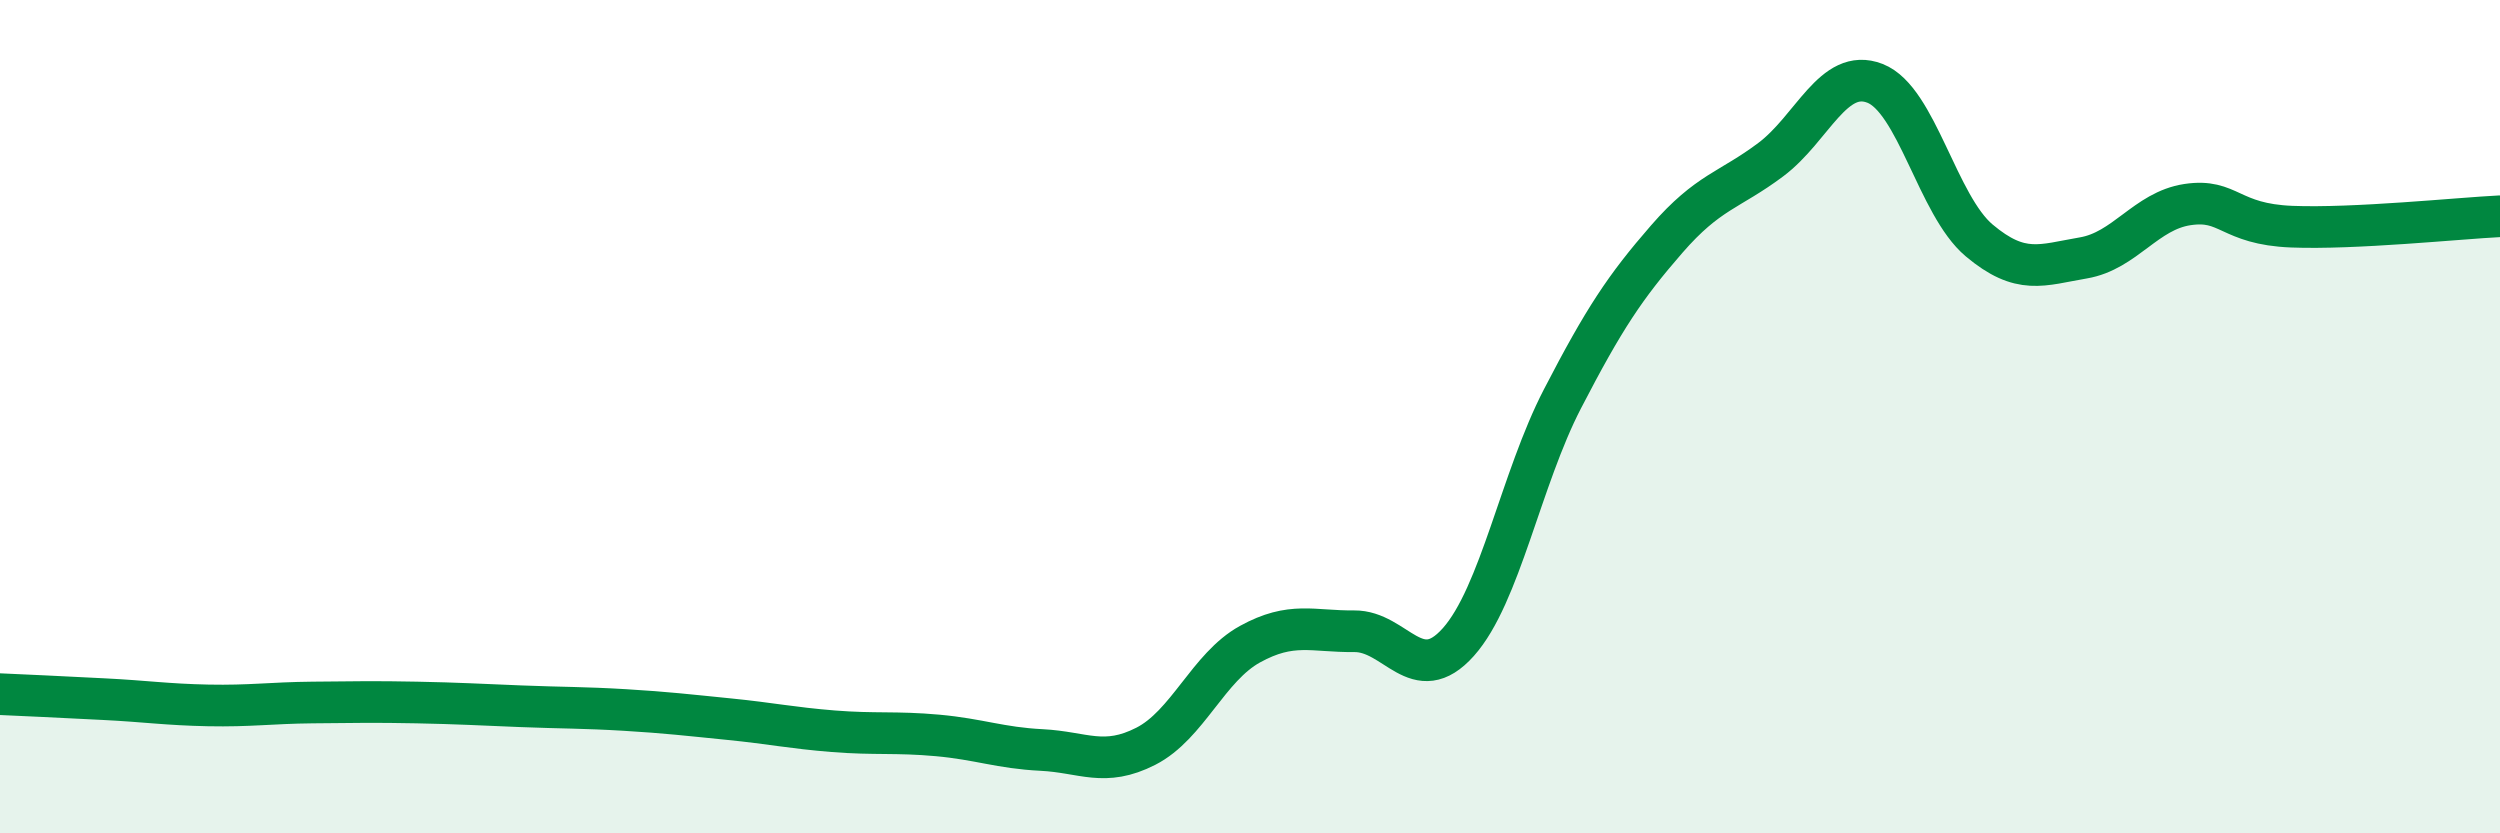
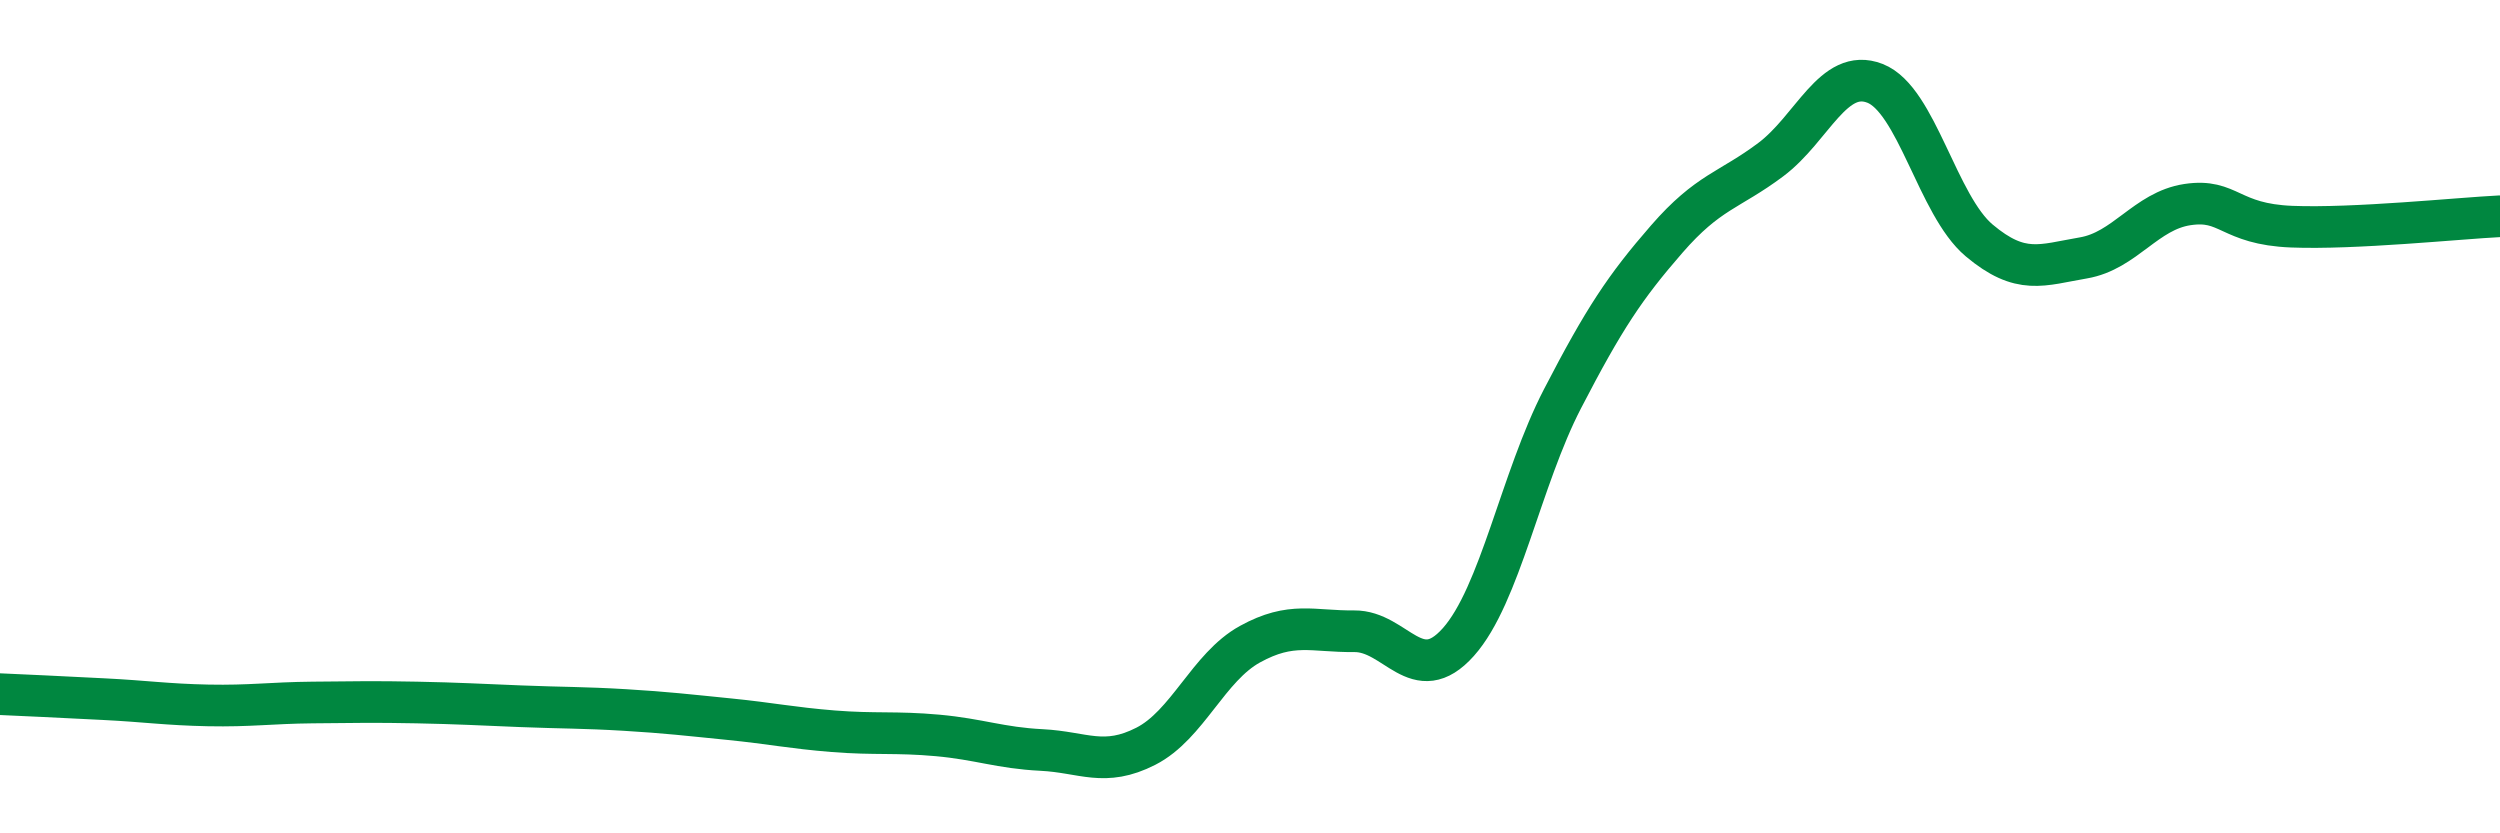
<svg xmlns="http://www.w3.org/2000/svg" width="60" height="20" viewBox="0 0 60 20">
-   <path d="M 0,16.66 C 0.5,16.68 1.5,16.73 2.5,16.78 C 3.5,16.83 4,16.91 5,16.93 C 6,16.95 6.5,16.87 7.5,16.86 C 8.5,16.85 9,16.84 10,16.86 C 11,16.88 11.5,16.91 12.5,16.95 C 13.5,16.99 14,16.98 15,17.04 C 16,17.1 16.5,17.16 17.5,17.26 C 18.5,17.36 19,17.47 20,17.55 C 21,17.63 21.5,17.56 22.5,17.65 C 23.5,17.74 24,17.95 25,18 C 26,18.05 26.5,18.42 27.5,17.91 C 28.5,17.4 29,16.01 30,15.46 C 31,14.91 31.5,15.16 32.5,15.15 C 33.5,15.14 34,16.53 35,15.41 C 36,14.29 36.5,11.5 37.5,9.57 C 38.5,7.64 39,6.89 40,5.74 C 41,4.59 41.5,4.58 42.5,3.83 C 43.5,3.08 44,1.61 45,2 C 46,2.39 46.5,4.93 47.5,5.77 C 48.5,6.61 49,6.36 50,6.19 C 51,6.02 51.5,5.06 52.5,4.91 C 53.5,4.76 53.5,5.38 55,5.44 C 56.5,5.5 59,5.24 60,5.19L60 20L0 20Z" fill="#008740" opacity="0.1" stroke-linecap="round" stroke-linejoin="round" />
  <path d="M 0,16.66 C 0.5,16.68 1.5,16.73 2.5,16.78 C 3.5,16.83 4,16.91 5,16.93 C 6,16.95 6.5,16.87 7.5,16.86 C 8.5,16.85 9,16.84 10,16.86 C 11,16.88 11.5,16.91 12.5,16.95 C 13.5,16.99 14,16.98 15,17.04 C 16,17.1 16.5,17.16 17.5,17.26 C 18.5,17.36 19,17.47 20,17.55 C 21,17.63 21.5,17.56 22.5,17.65 C 23.5,17.74 24,17.95 25,18 C 26,18.05 26.5,18.42 27.5,17.91 C 28.5,17.4 29,16.01 30,15.46 C 31,14.91 31.5,15.16 32.5,15.15 C 33.5,15.14 34,16.53 35,15.41 C 36,14.29 36.5,11.5 37.5,9.57 C 38.5,7.64 39,6.89 40,5.74 C 41,4.59 41.5,4.58 42.5,3.83 C 43.5,3.08 44,1.61 45,2 C 46,2.39 46.5,4.93 47.5,5.77 C 48.5,6.61 49,6.36 50,6.19 C 51,6.02 51.5,5.06 52.5,4.91 C 53.5,4.76 53.5,5.38 55,5.44 C 56.5,5.5 59,5.24 60,5.19" stroke="#008740" stroke-width="1" fill="none" stroke-linecap="round" stroke-linejoin="round" />
</svg>